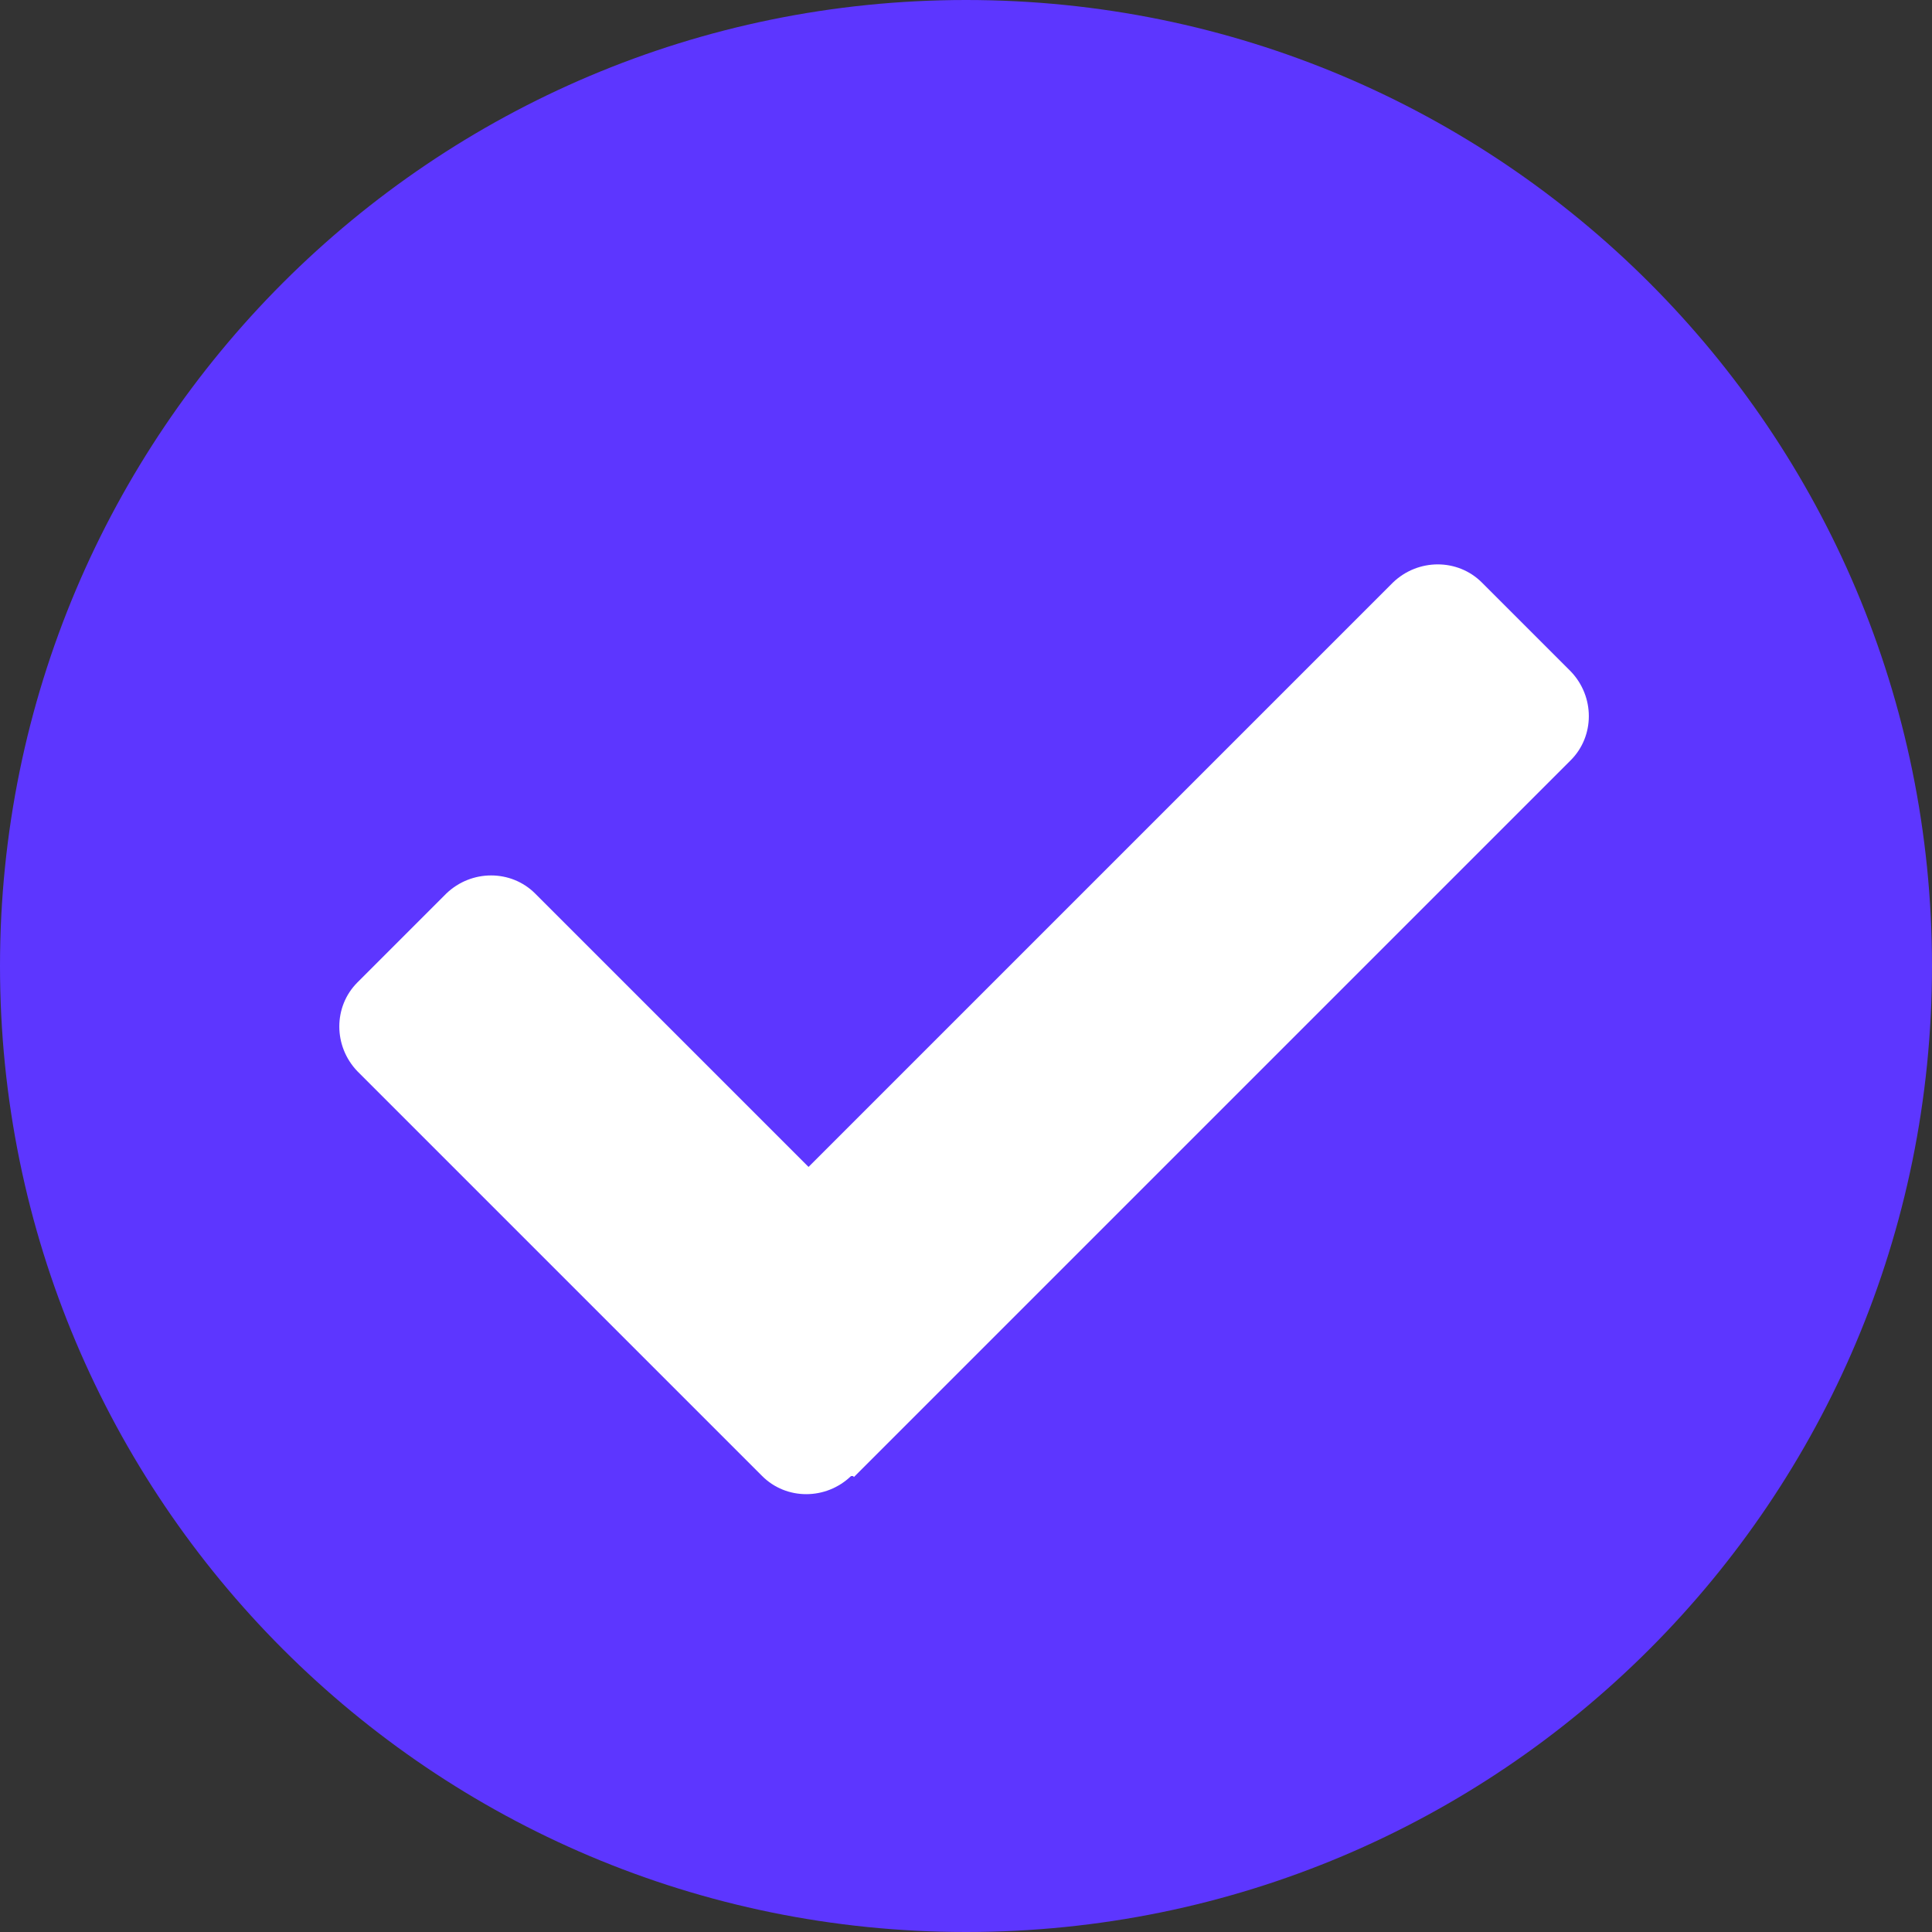
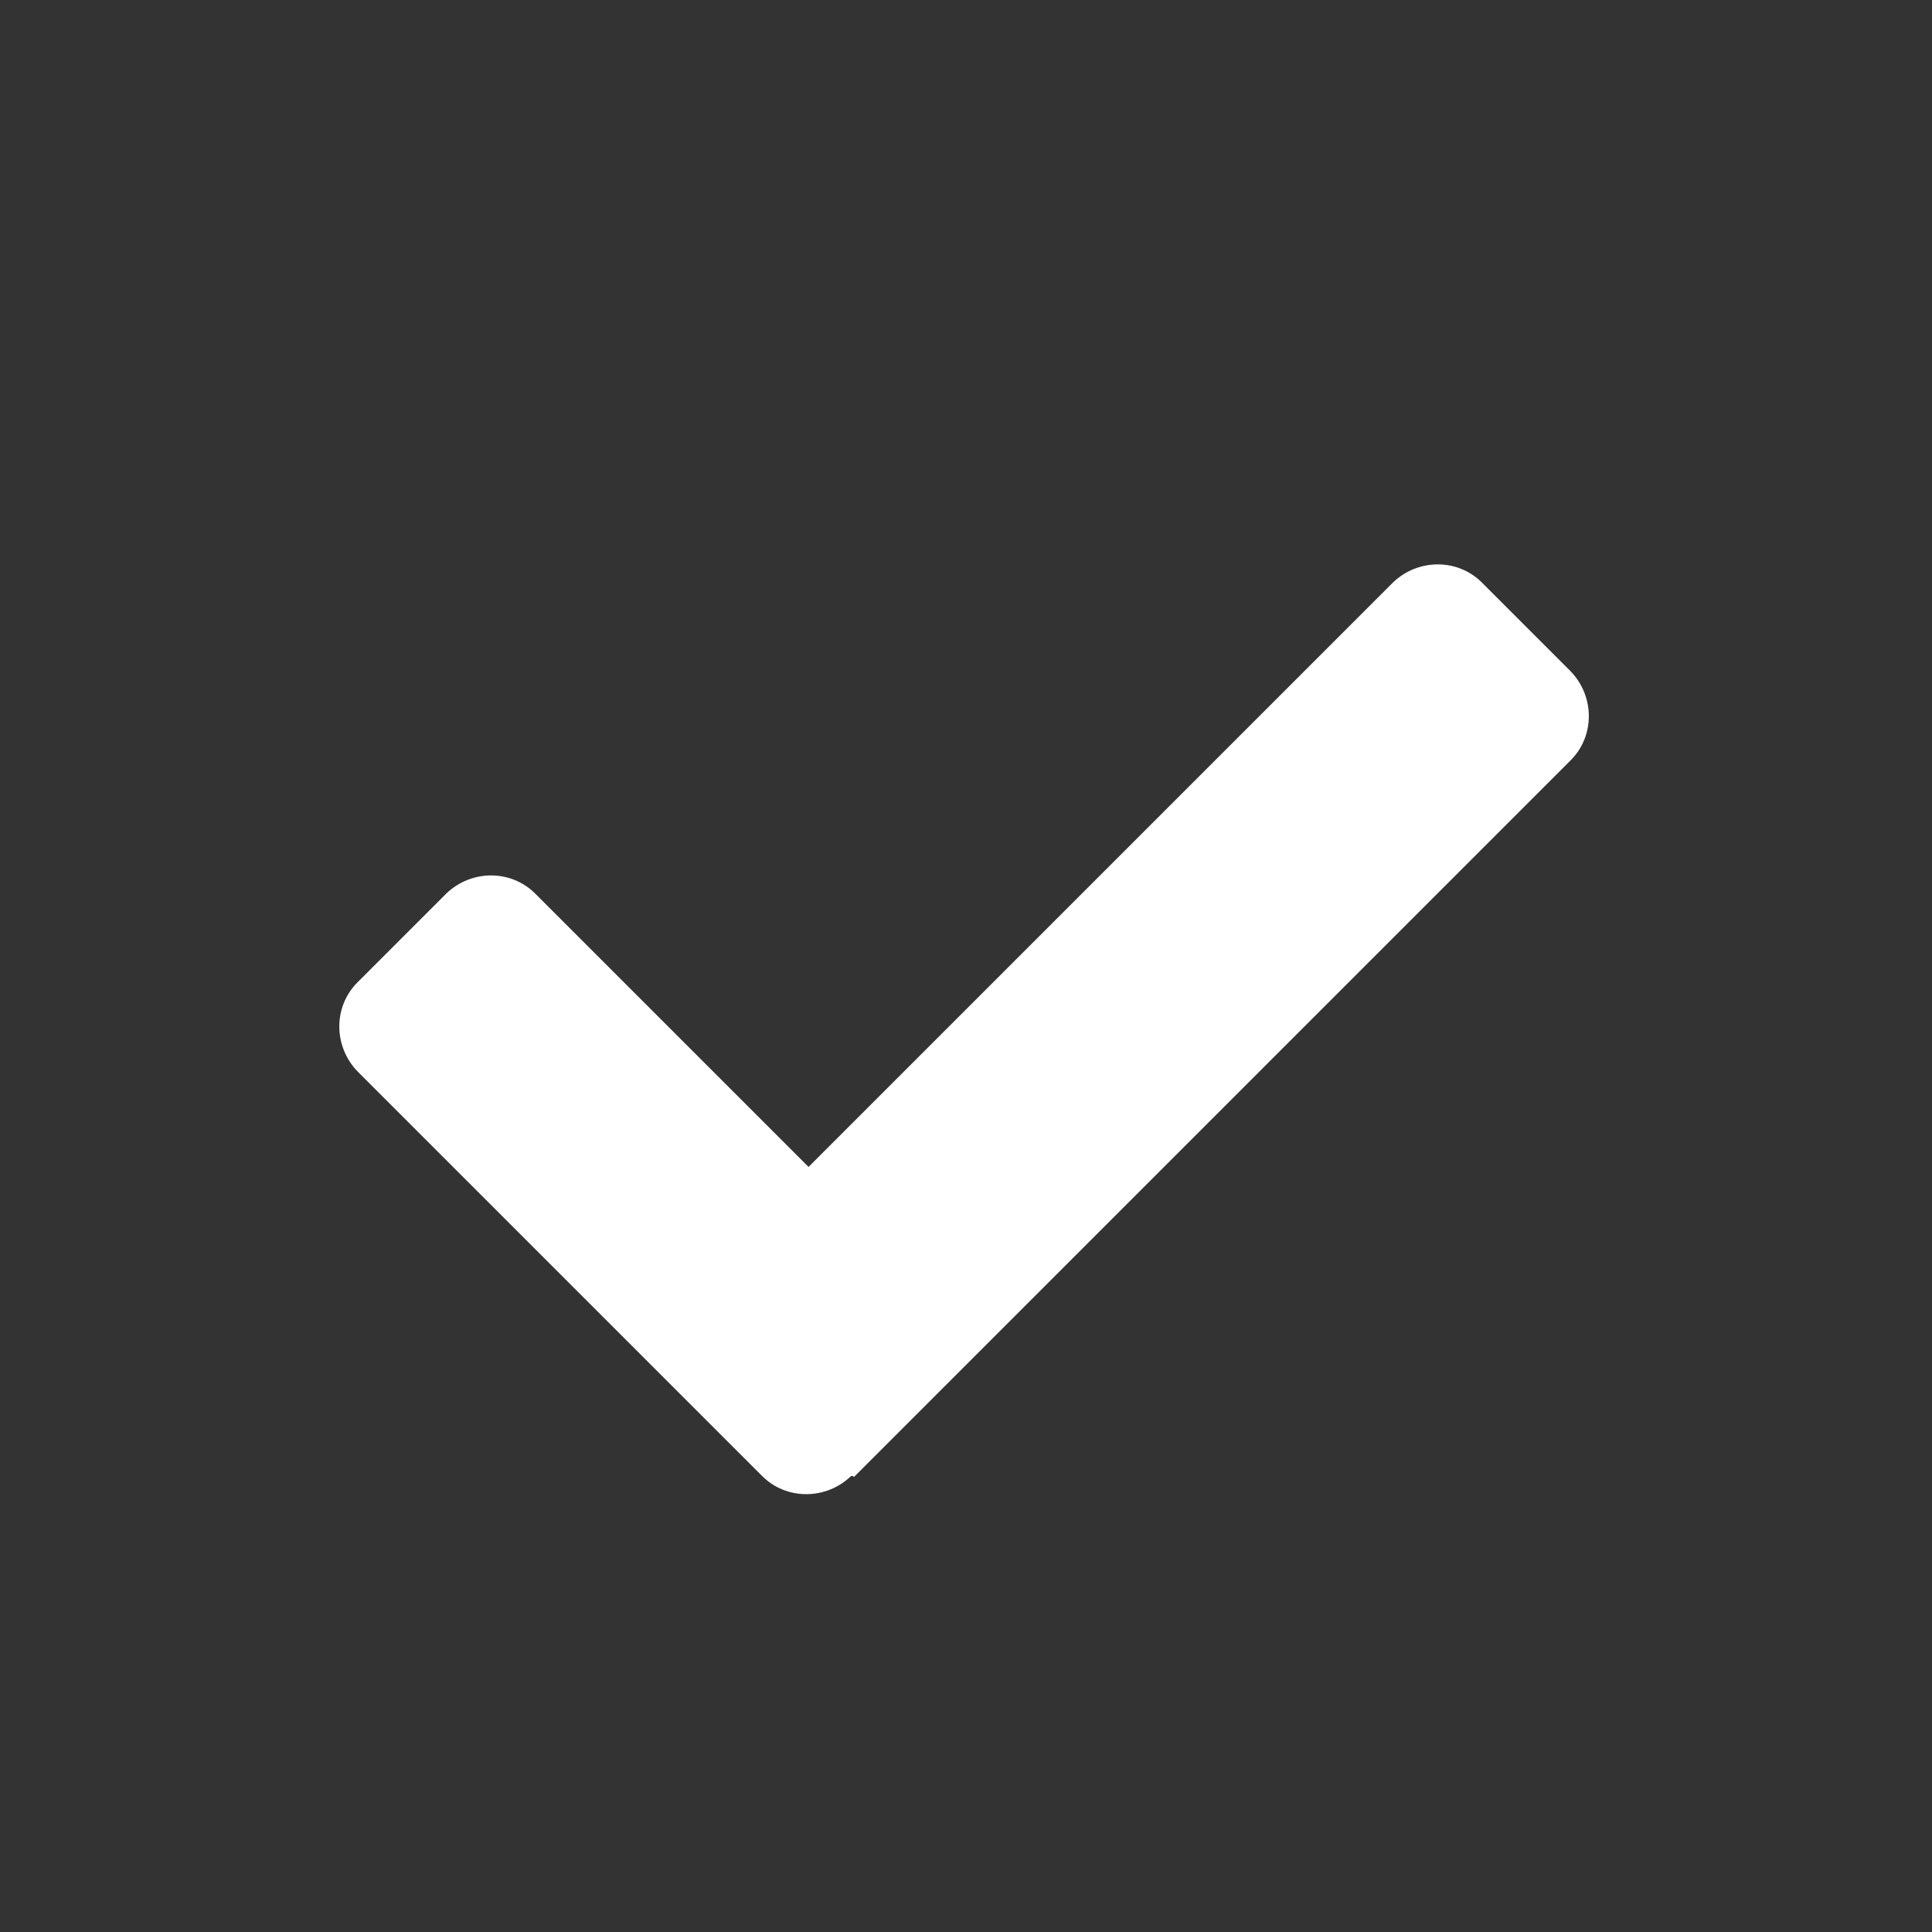
<svg xmlns="http://www.w3.org/2000/svg" id="Layer_2" data-name="Layer 2" viewBox="0 0 20 20" height="20px" width="20px">
  <rect x="0" y="0" width="20" height="20" fill="#333333" stroke="none" />
  <defs>
    <style>
      .cls-1 {
        fill: #5d36ff;
      }

      .cls-2 {
        fill: #fff;
      }
    </style>
  </defs>
  <g id="Layer_2-2" data-name="Layer 2">
    <g id="Layer_1-2" data-name="Layer 1-2">
-       <path class="cls-1" d="M20,10c0,5.53-4.47,10-10,10S0,15.52,0,10,4.47,0,10,0s10,4.47,10,10Z" />
      <path class="cls-2" d="M8.84,15.29l7.42-7.42c.25-.25.25-.66,0-.92l-.92-.92c-.25-.25-.66-.25-.92,0l-6.05,6.05-2.83-2.83c-.25-.25-.66-.25-.92,0l-.92.92c-.25.25-.25.66,0,.92l4.19,4.19c.25.25.66.25.92,0h.02Z" />
    </g>
  </g>
</svg>